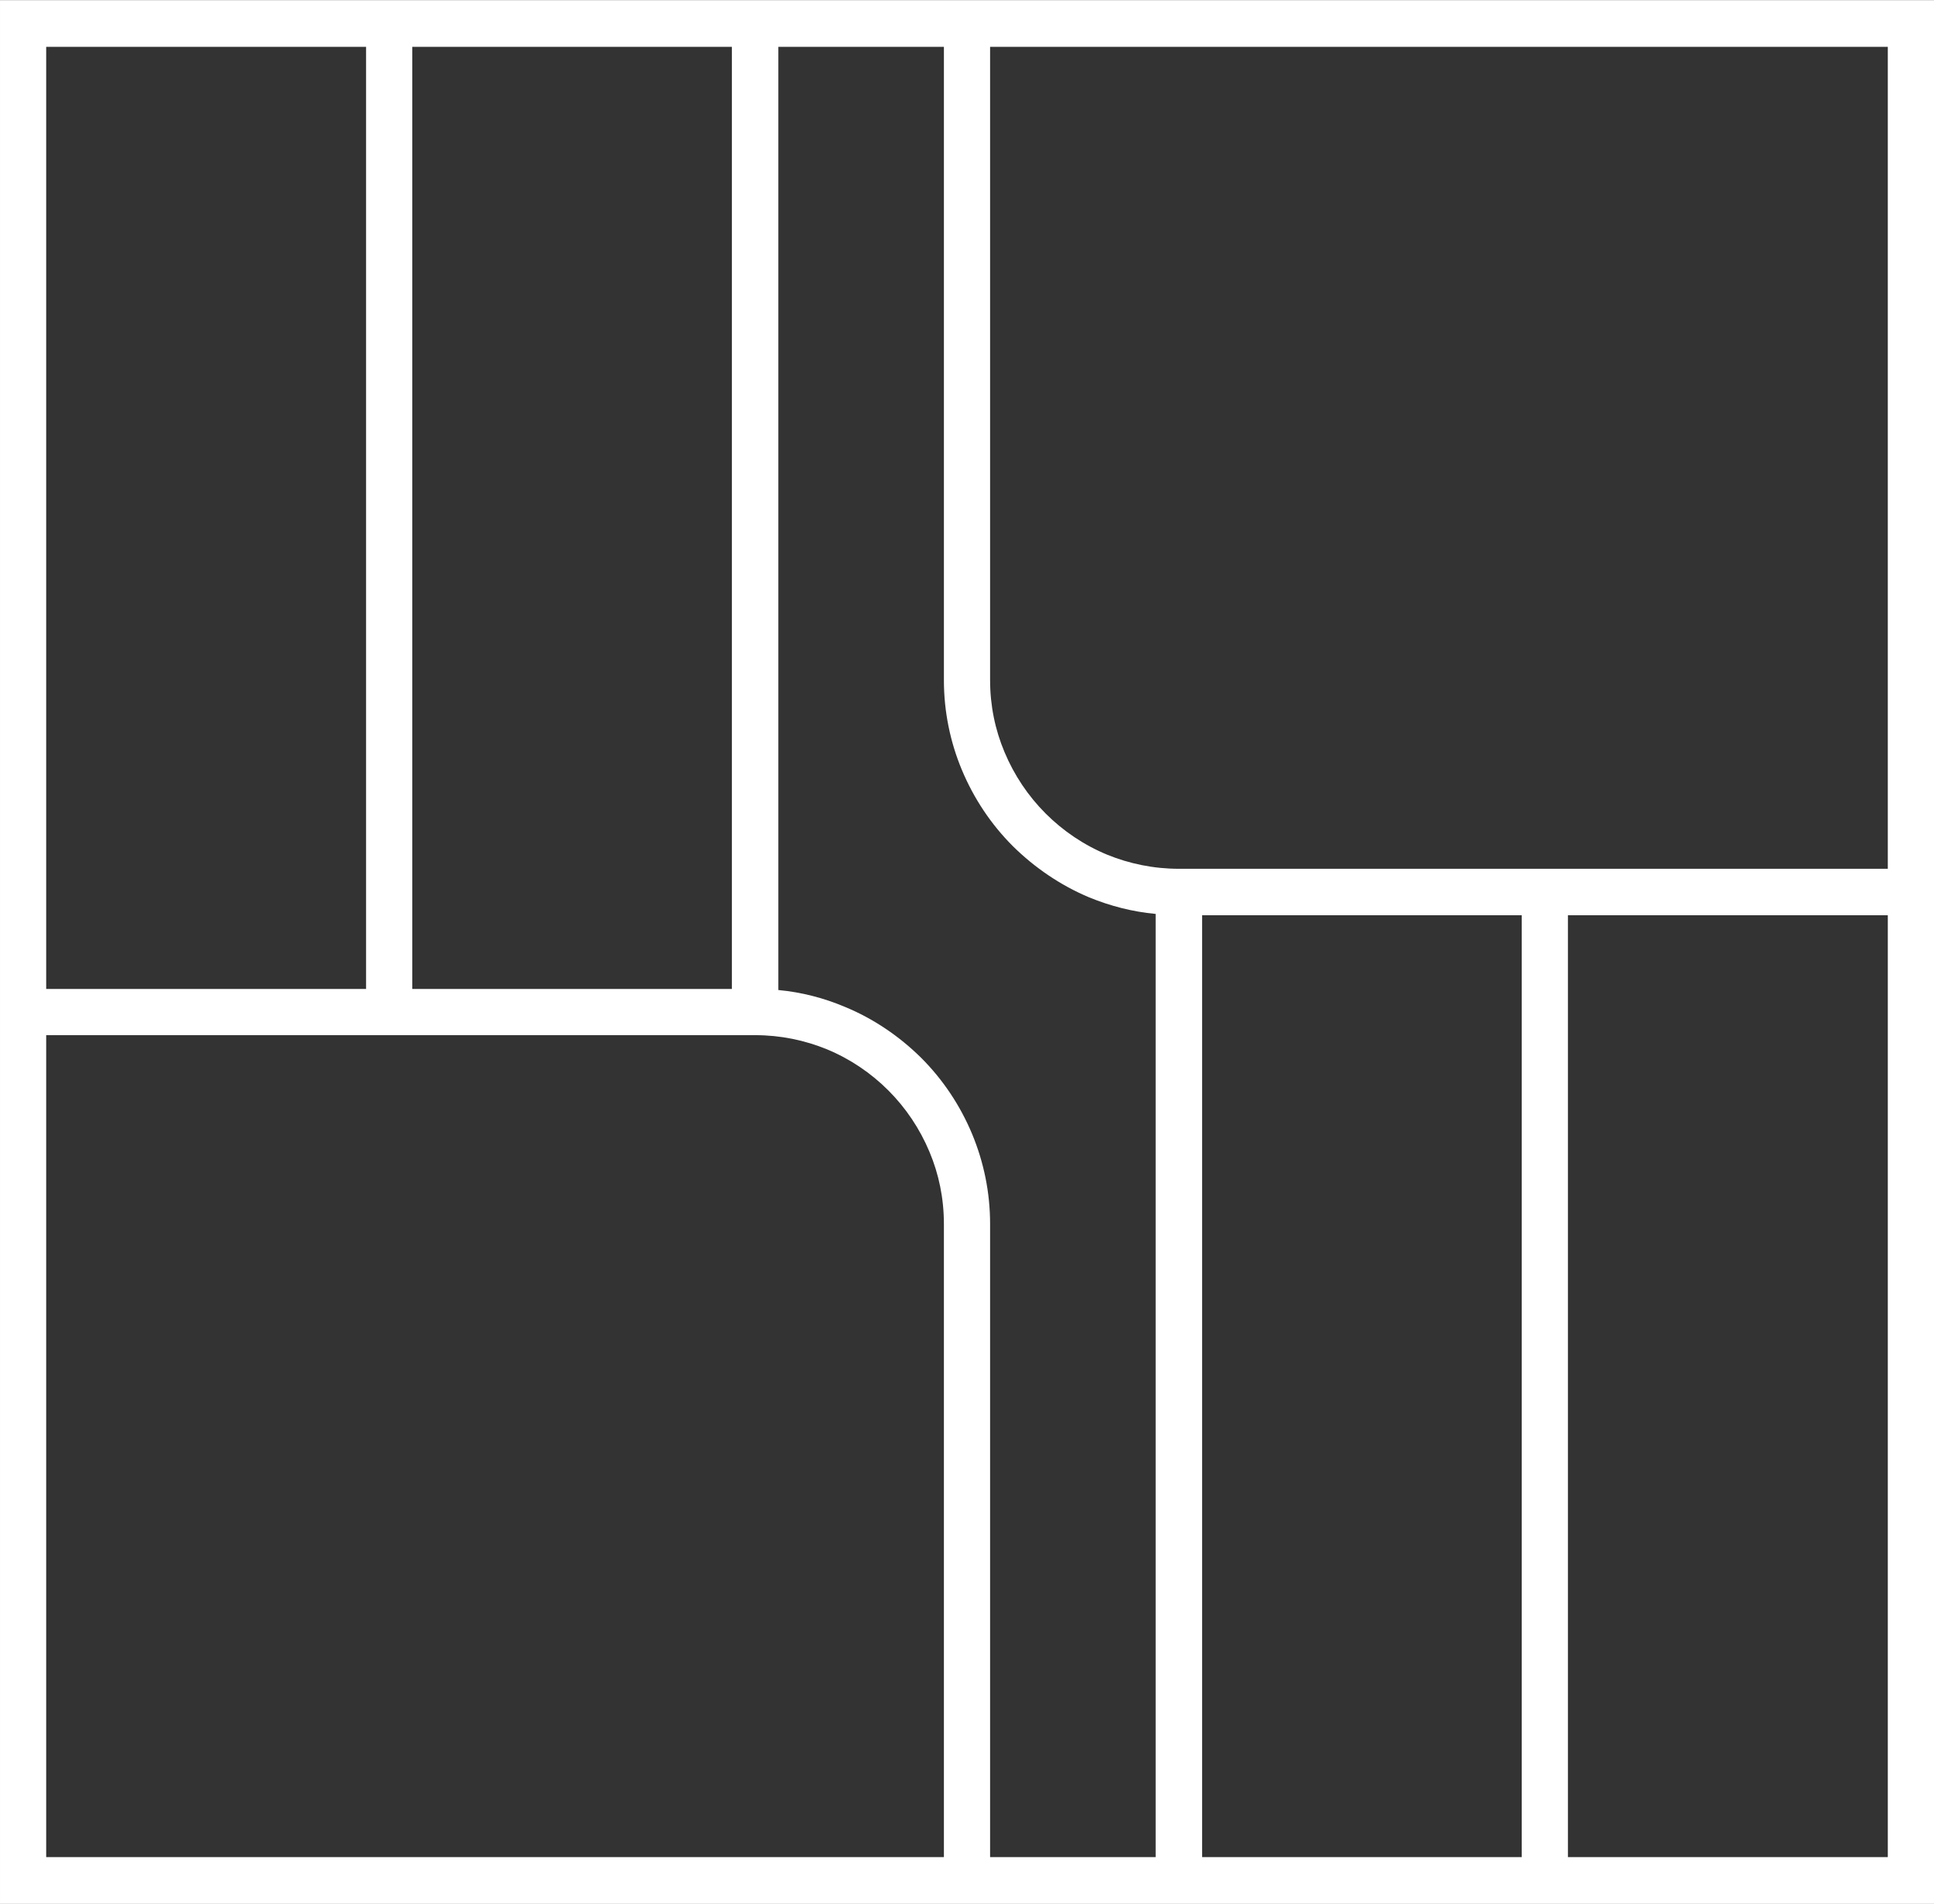
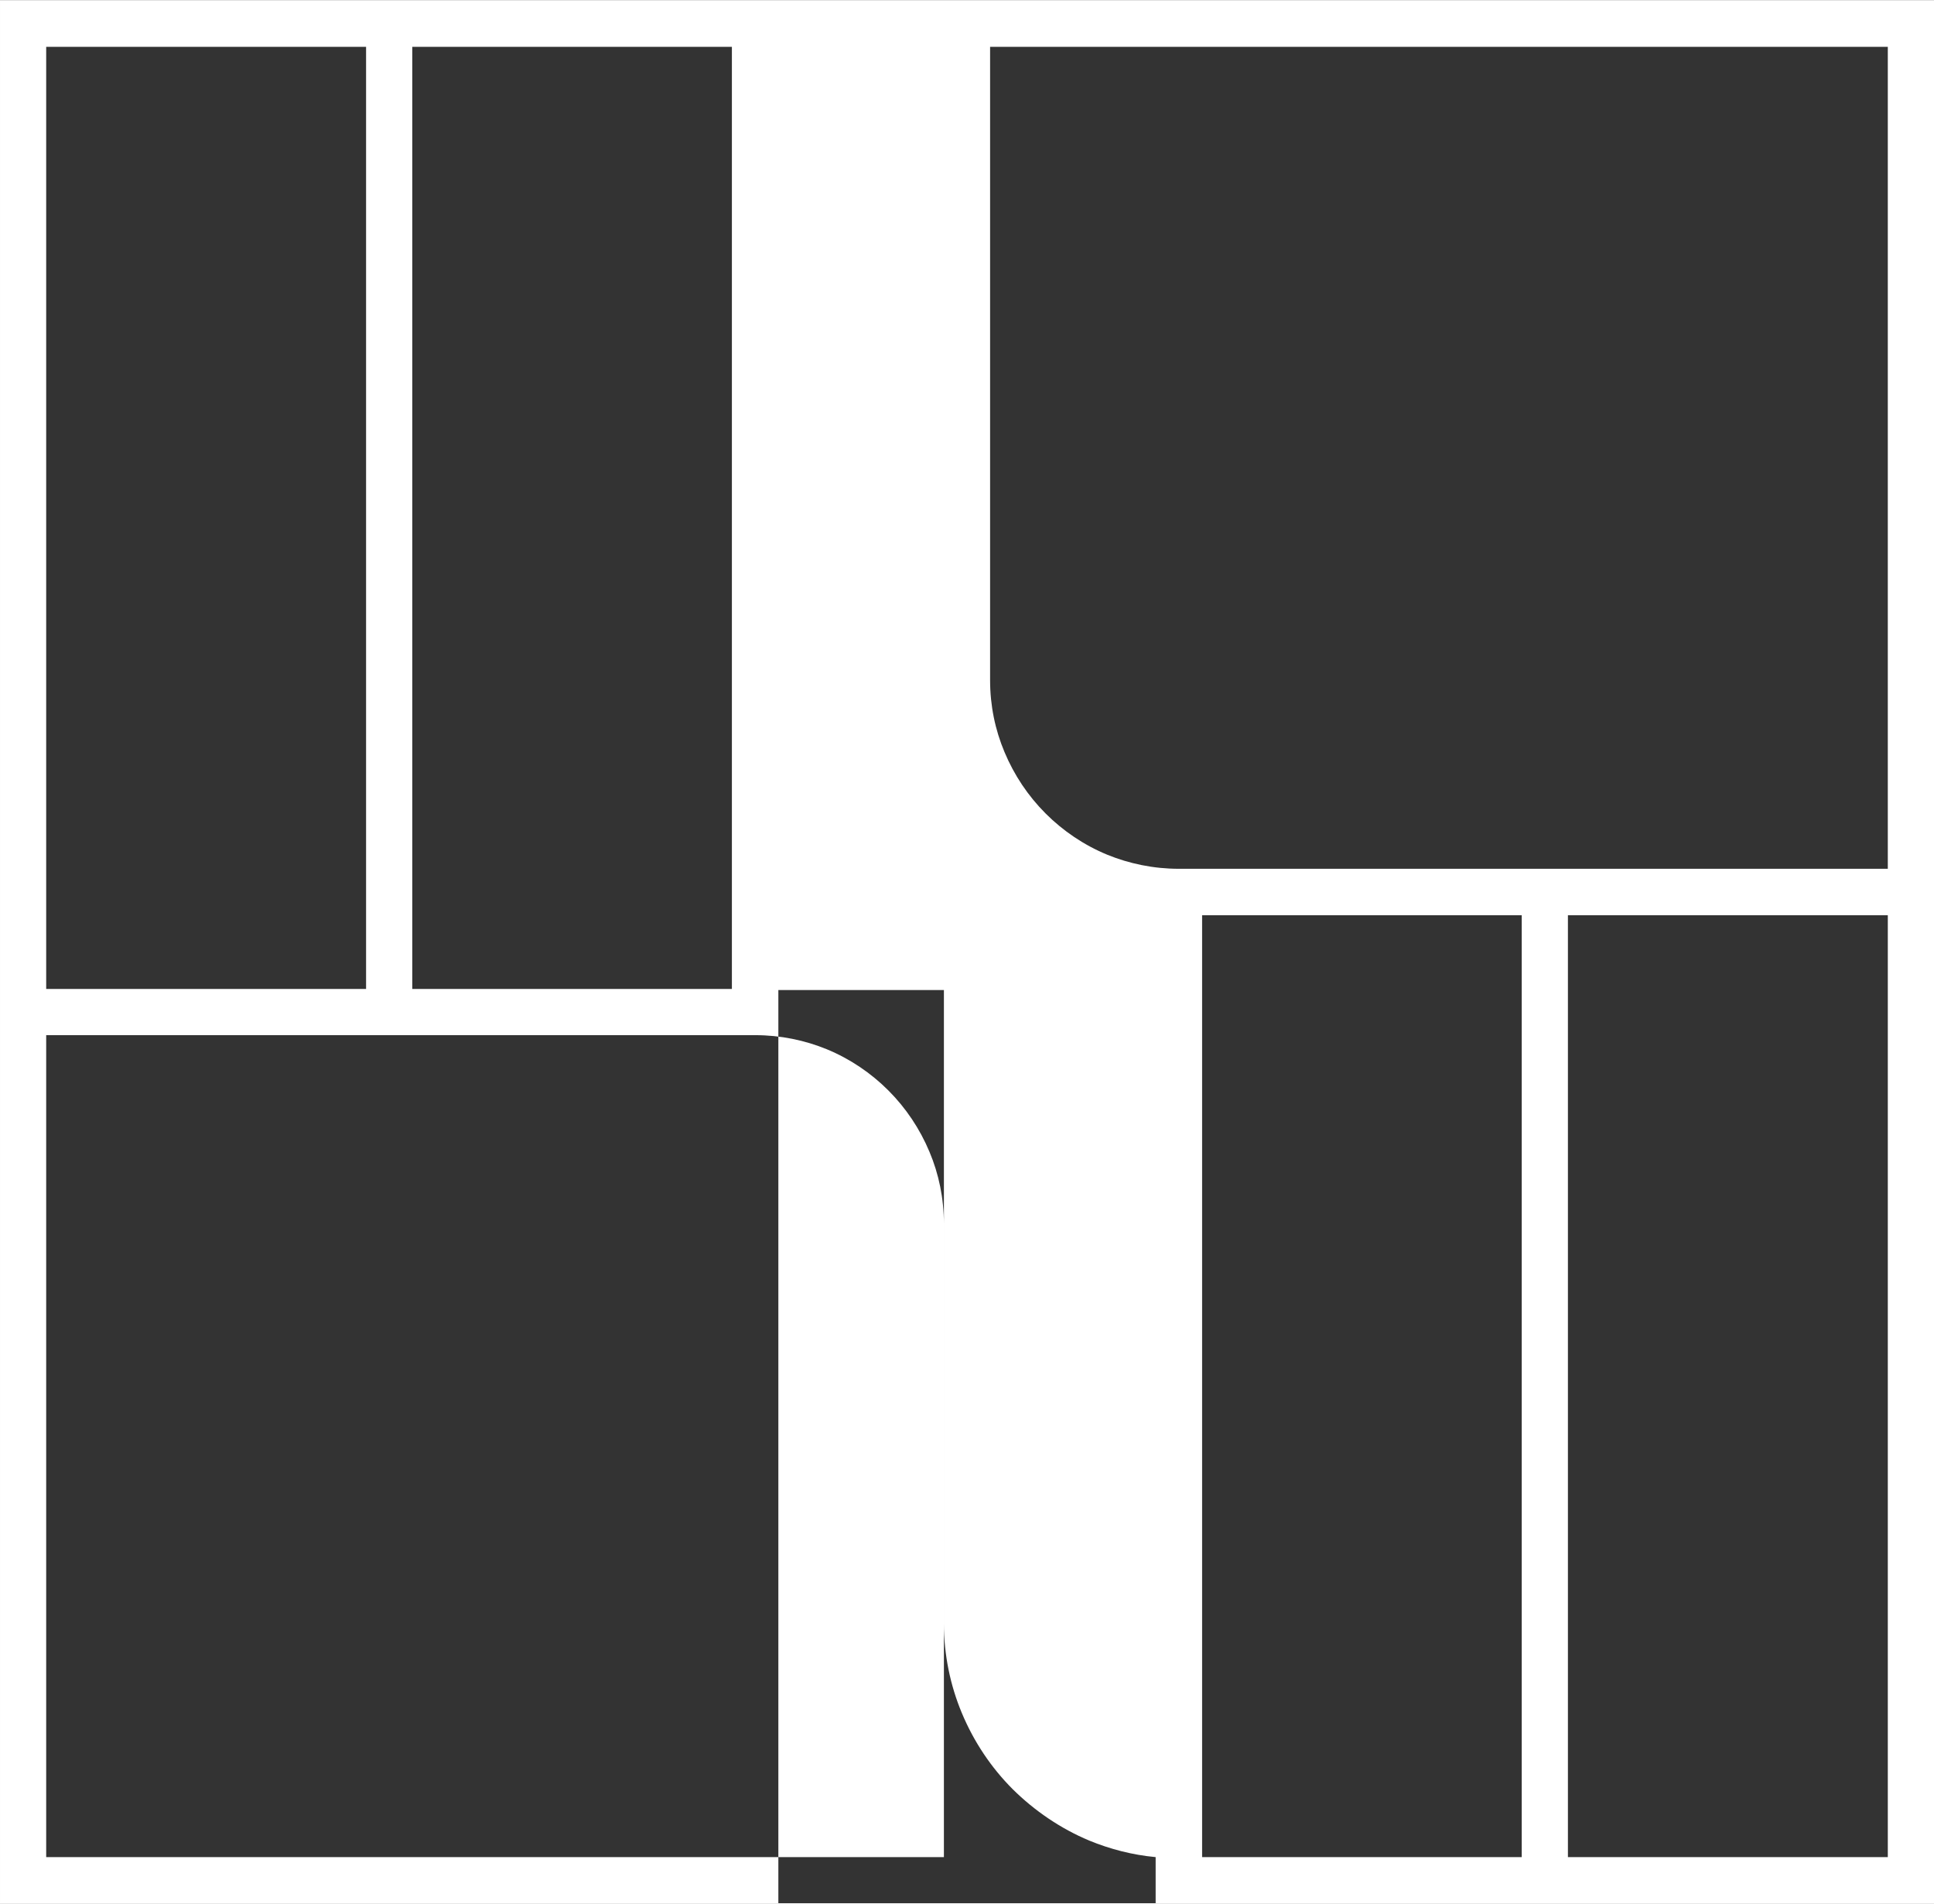
<svg xmlns="http://www.w3.org/2000/svg" xml:space="preserve" width="832px" height="819px" version="1.1" style="shape-rendering:geometricPrecision; text-rendering:geometricPrecision; image-rendering:optimizeQuality; fill-rule:evenodd; clip-rule:evenodd" viewBox="0 0 72.43 71.25">
  <rect x="0" y="0" width="72.43" height="71.25" fill="#333333" stroke="none" />
  <defs>
    <style type="text/css"> .fil0 {fill:white;fill-rule:nonzero} </style>
  </defs>
  <g id="Camada_x0020_1">
-     <path class="fil0" d="M29.15 0l6.2 0 37.08 0 0 32.51 0 1.74 0 37 -13.71 0 -1.73 0 -13.71 0 -43.28 0 0 0 0 -32.51 0 -1.73 0 -37.01 0 0 13.71 0 1.73 0 13.71 0 0 0zm15.87 34.25l0 35.27 11.97 0 0 -35.27 -11.97 0zm-1.74 35.27l0 -35.32c-0.87,-0.08 -1.71,-0.3 -2.49,-0.62 -1.07,-0.45 -2.04,-1.11 -2.86,-1.92 -0.81,-0.81 -1.46,-1.78 -1.91,-2.86 -0.43,-1.03 -0.67,-2.17 -0.67,-3.35l0 -23.72 -6.2 0c0,11.77 0,23.55 0,35.32 0.87,0.08 1.71,0.3 2.49,0.63 1.07,0.44 2.04,1.1 2.86,1.91 0.81,0.81 1.46,1.78 1.91,2.86 0.43,1.04 0.67,2.17 0.67,3.36l0 23.71 6.2 0zm-15.87 -32.51l0 -35.28 -11.97 0c0,10.84 0,21.68 0,32.52l0 1.1 0 1.66 11.97 0zm31.31 -2.76l0 35.27 11.98 0 0 -35.27 -11.98 0zm-45.01 2.76l0 -35.28 -11.98 0 0 35.28 11.98 0zm30.44 -4.5l12.84 0 1.73 0 11.98 0 0 -30.78 -33.62 0 0 23.72c0,0.95 0.19,1.86 0.54,2.69 0.36,0.86 0.88,1.64 1.54,2.3 0.65,0.65 1.43,1.18 2.3,1.54 0.83,0.34 1.74,0.53 2.69,0.53zm-15.87 6.23l-12.84 0 -1.73 0 -11.98 0 0 30.78 33.62 0 0 -23.71c0,-0.96 -0.19,-1.87 -0.54,-2.7 -0.36,-0.86 -0.88,-1.64 -1.54,-2.3 -0.65,-0.65 -1.43,-1.18 -2.3,-1.54 -0.83,-0.34 -1.74,-0.53 -2.69,-0.53z" />
+     <path class="fil0" d="M29.15 0l6.2 0 37.08 0 0 32.51 0 1.74 0 37 -13.71 0 -1.73 0 -13.71 0 -43.28 0 0 0 0 -32.51 0 -1.73 0 -37.01 0 0 13.71 0 1.73 0 13.71 0 0 0zm15.87 34.25l0 35.27 11.97 0 0 -35.27 -11.97 0zm-1.74 35.27c-0.87,-0.08 -1.71,-0.3 -2.49,-0.62 -1.07,-0.45 -2.04,-1.11 -2.86,-1.92 -0.81,-0.81 -1.46,-1.78 -1.91,-2.86 -0.43,-1.03 -0.67,-2.17 -0.67,-3.35l0 -23.72 -6.2 0c0,11.77 0,23.55 0,35.32 0.87,0.08 1.71,0.3 2.49,0.63 1.07,0.44 2.04,1.1 2.86,1.91 0.81,0.81 1.46,1.78 1.91,2.86 0.43,1.04 0.67,2.17 0.67,3.36l0 23.71 6.2 0zm-15.87 -32.51l0 -35.28 -11.97 0c0,10.84 0,21.68 0,32.52l0 1.1 0 1.66 11.97 0zm31.31 -2.76l0 35.27 11.98 0 0 -35.27 -11.98 0zm-45.01 2.76l0 -35.28 -11.98 0 0 35.28 11.98 0zm30.44 -4.5l12.84 0 1.73 0 11.98 0 0 -30.78 -33.62 0 0 23.72c0,0.95 0.19,1.86 0.54,2.69 0.36,0.86 0.88,1.64 1.54,2.3 0.65,0.65 1.43,1.18 2.3,1.54 0.83,0.34 1.74,0.53 2.69,0.53zm-15.87 6.23l-12.84 0 -1.73 0 -11.98 0 0 30.78 33.62 0 0 -23.71c0,-0.96 -0.19,-1.87 -0.54,-2.7 -0.36,-0.86 -0.88,-1.64 -1.54,-2.3 -0.65,-0.65 -1.43,-1.18 -2.3,-1.54 -0.83,-0.34 -1.74,-0.53 -2.69,-0.53z" />
  </g>
</svg>